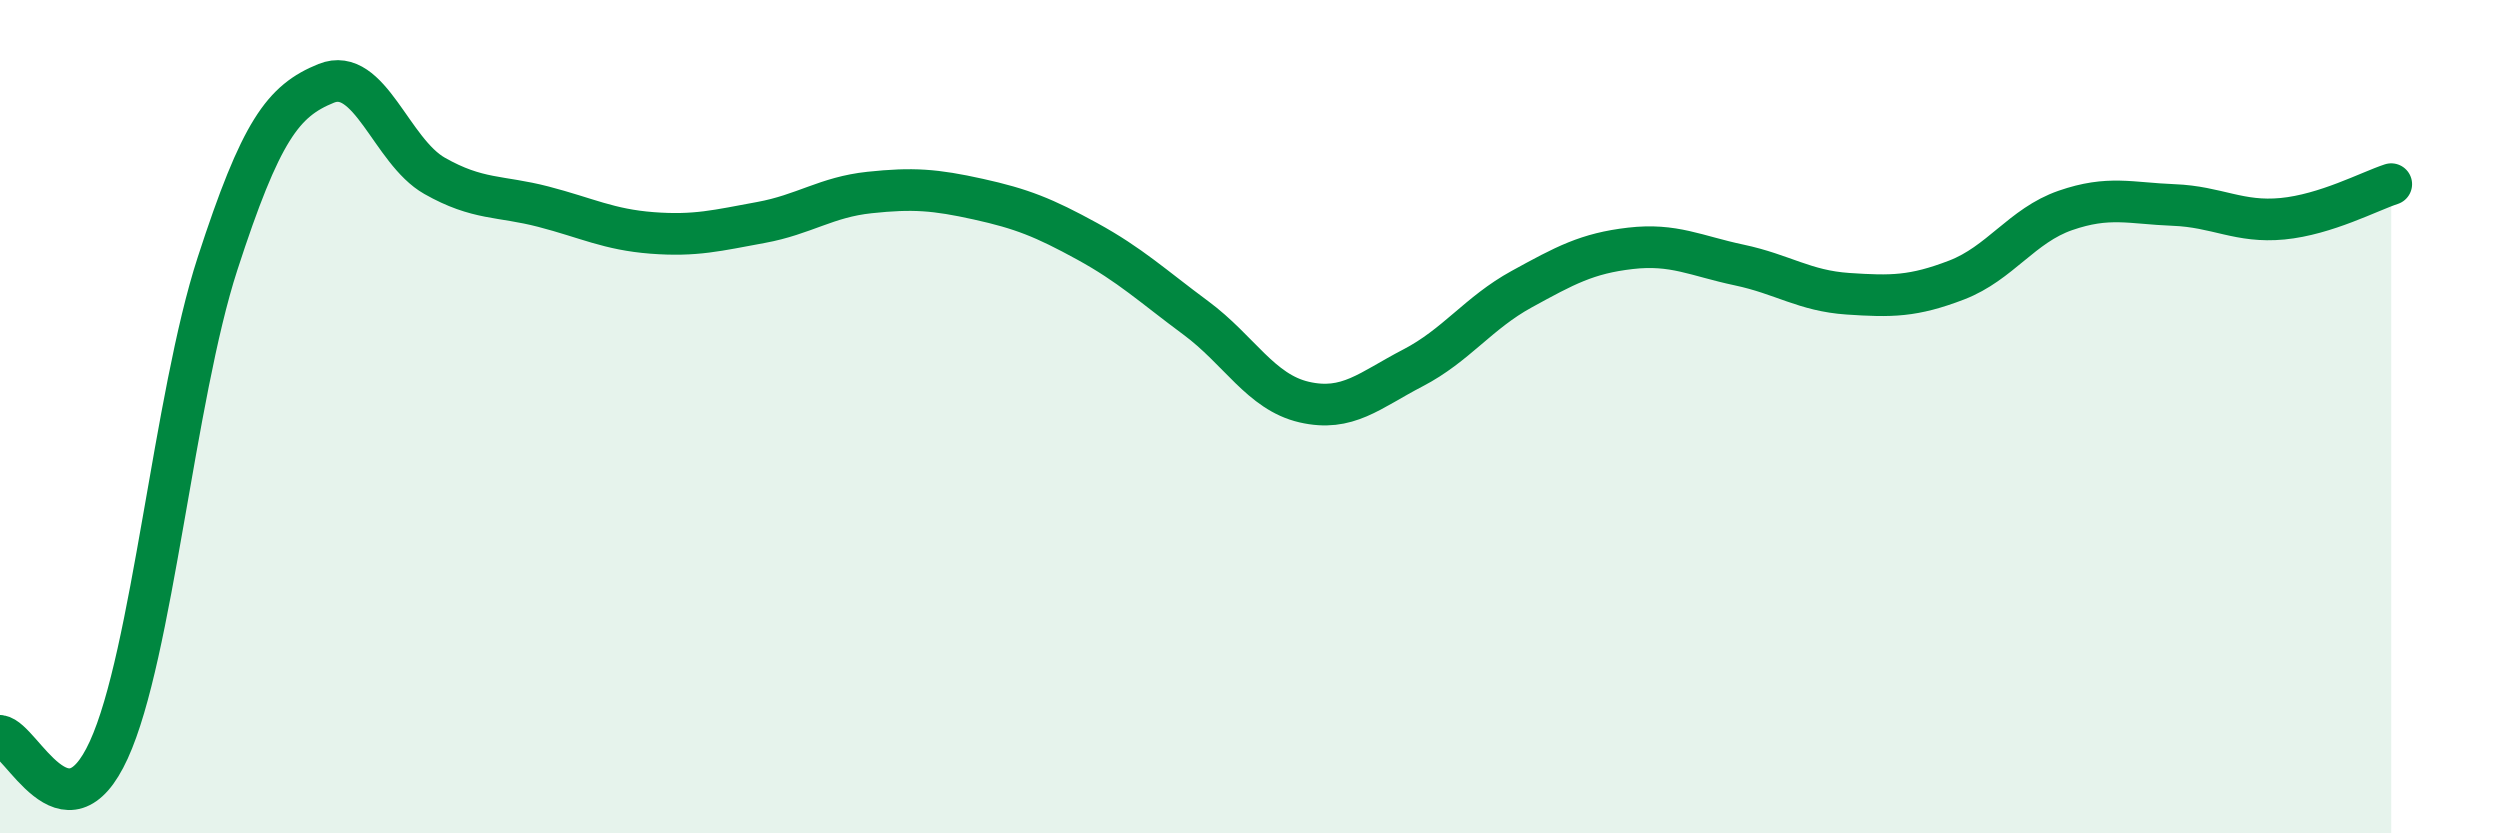
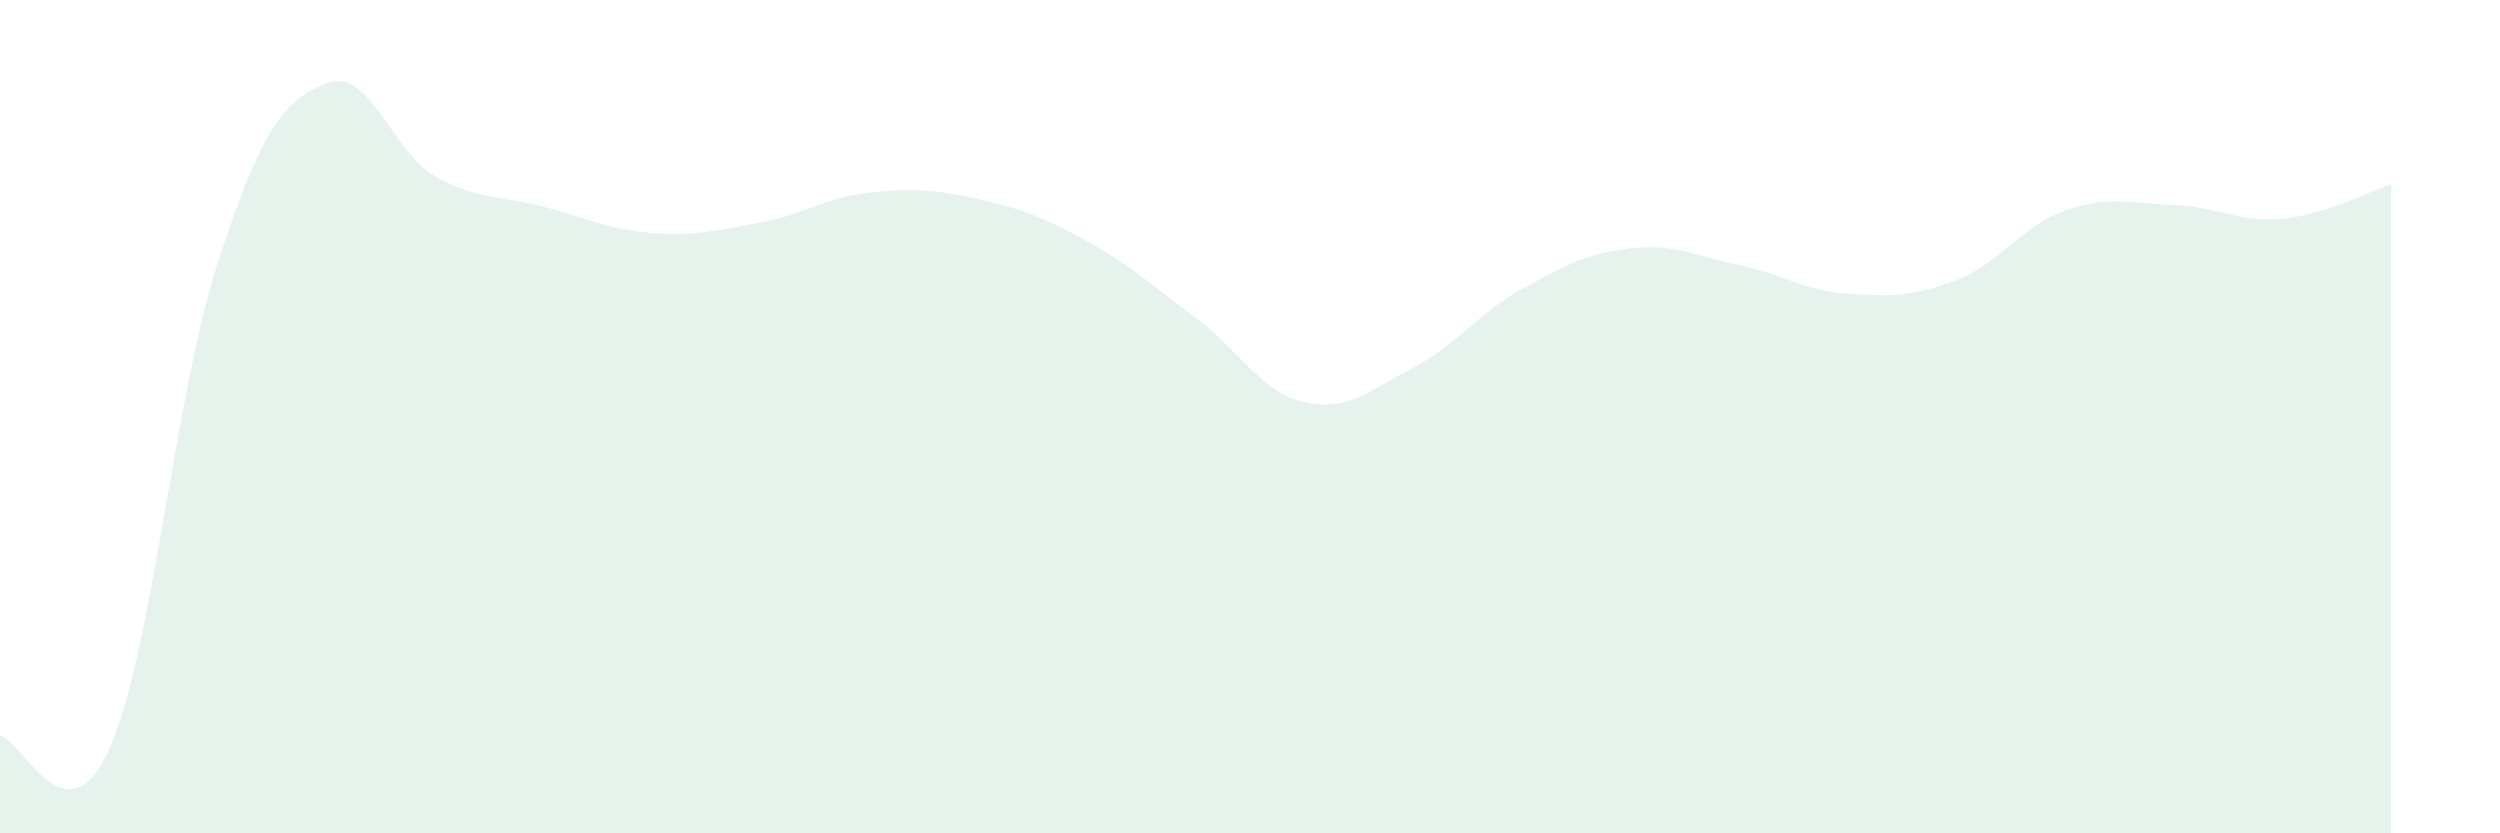
<svg xmlns="http://www.w3.org/2000/svg" width="60" height="20" viewBox="0 0 60 20">
  <path d="M 0,17.66 C 0.52,17.73 1.57,20.27 2.61,18 C 3.65,15.73 4.18,9.53 5.22,6.33 C 6.26,3.13 6.79,2.42 7.83,2 C 8.87,1.58 9.39,3.63 10.43,4.22 C 11.47,4.81 12,4.69 13.04,4.96 C 14.08,5.23 14.61,5.51 15.65,5.59 C 16.69,5.67 17.22,5.53 18.26,5.34 C 19.3,5.15 19.83,4.73 20.87,4.62 C 21.91,4.51 22.44,4.55 23.48,4.78 C 24.52,5.01 25.05,5.22 26.09,5.79 C 27.13,6.36 27.66,6.86 28.7,7.63 C 29.74,8.4 30.26,9.41 31.3,9.65 C 32.34,9.89 32.87,9.37 33.91,8.83 C 34.95,8.29 35.48,7.51 36.52,6.94 C 37.56,6.37 38.09,6.08 39.13,5.96 C 40.17,5.84 40.7,6.14 41.74,6.36 C 42.78,6.58 43.31,6.98 44.35,7.05 C 45.39,7.12 45.92,7.12 46.96,6.72 C 48,6.32 48.53,5.41 49.57,5.05 C 50.61,4.69 51.13,4.88 52.17,4.92 C 53.21,4.96 53.74,5.35 54.78,5.25 C 55.82,5.15 56.87,4.59 57.39,4.42L57.39 20L0 20Z" fill="#008740" opacity="0.1" stroke-linecap="round" stroke-linejoin="round" />
-   <path d="M 0,17.66 C 0.52,17.73 1.57,20.27 2.61,18 C 3.65,15.73 4.18,9.53 5.22,6.33 C 6.26,3.13 6.79,2.42 7.83,2 C 8.87,1.58 9.39,3.63 10.43,4.22 C 11.47,4.81 12,4.69 13.04,4.96 C 14.08,5.23 14.61,5.51 15.65,5.59 C 16.69,5.67 17.22,5.53 18.26,5.34 C 19.3,5.15 19.83,4.73 20.87,4.62 C 21.91,4.51 22.44,4.55 23.48,4.78 C 24.52,5.01 25.05,5.22 26.09,5.79 C 27.13,6.36 27.66,6.86 28.7,7.63 C 29.74,8.4 30.26,9.41 31.3,9.65 C 32.34,9.89 32.87,9.37 33.91,8.83 C 34.95,8.29 35.48,7.51 36.52,6.94 C 37.56,6.37 38.09,6.08 39.13,5.96 C 40.17,5.84 40.7,6.14 41.74,6.36 C 42.78,6.58 43.31,6.98 44.35,7.05 C 45.39,7.12 45.92,7.12 46.96,6.72 C 48,6.32 48.53,5.41 49.57,5.05 C 50.61,4.69 51.13,4.88 52.17,4.92 C 53.21,4.96 53.74,5.35 54.78,5.25 C 55.82,5.15 56.87,4.59 57.39,4.42" stroke="#008740" stroke-width="1" fill="none" stroke-linecap="round" stroke-linejoin="round" />
</svg>